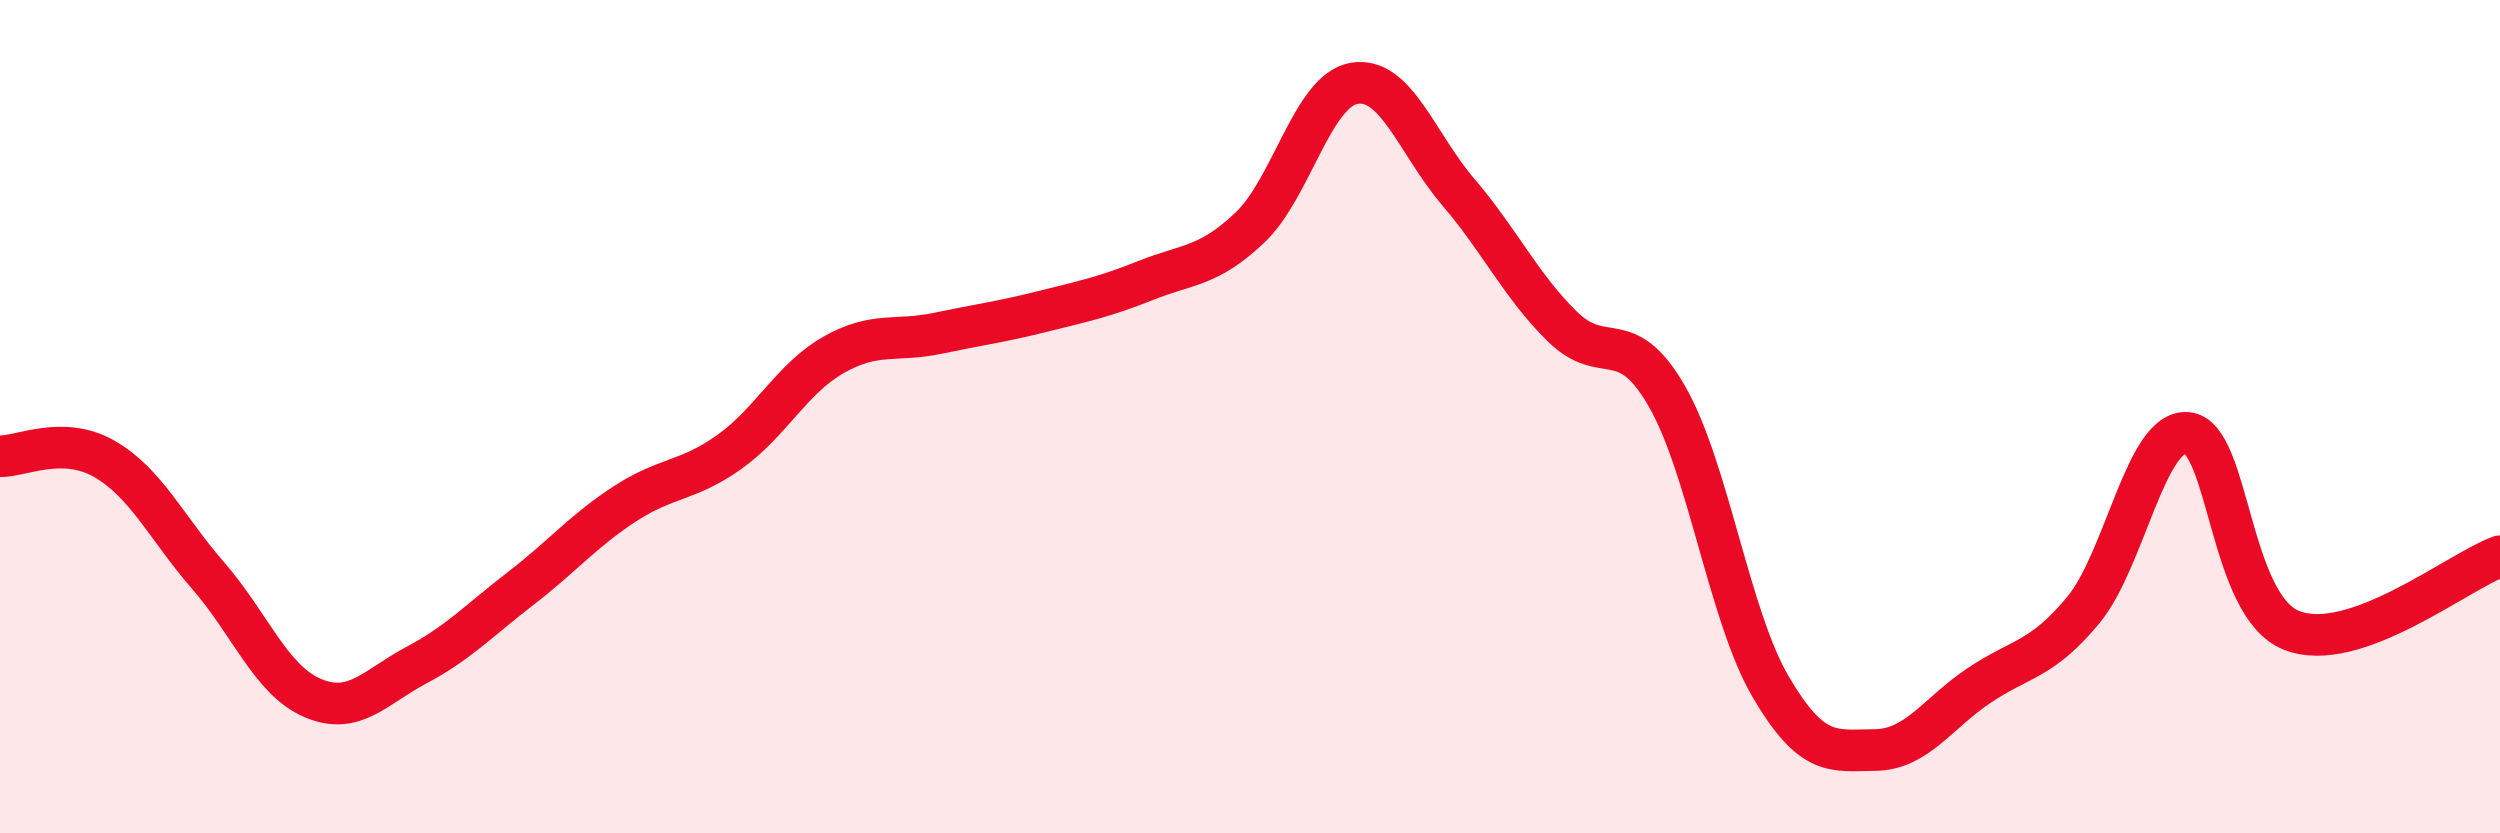
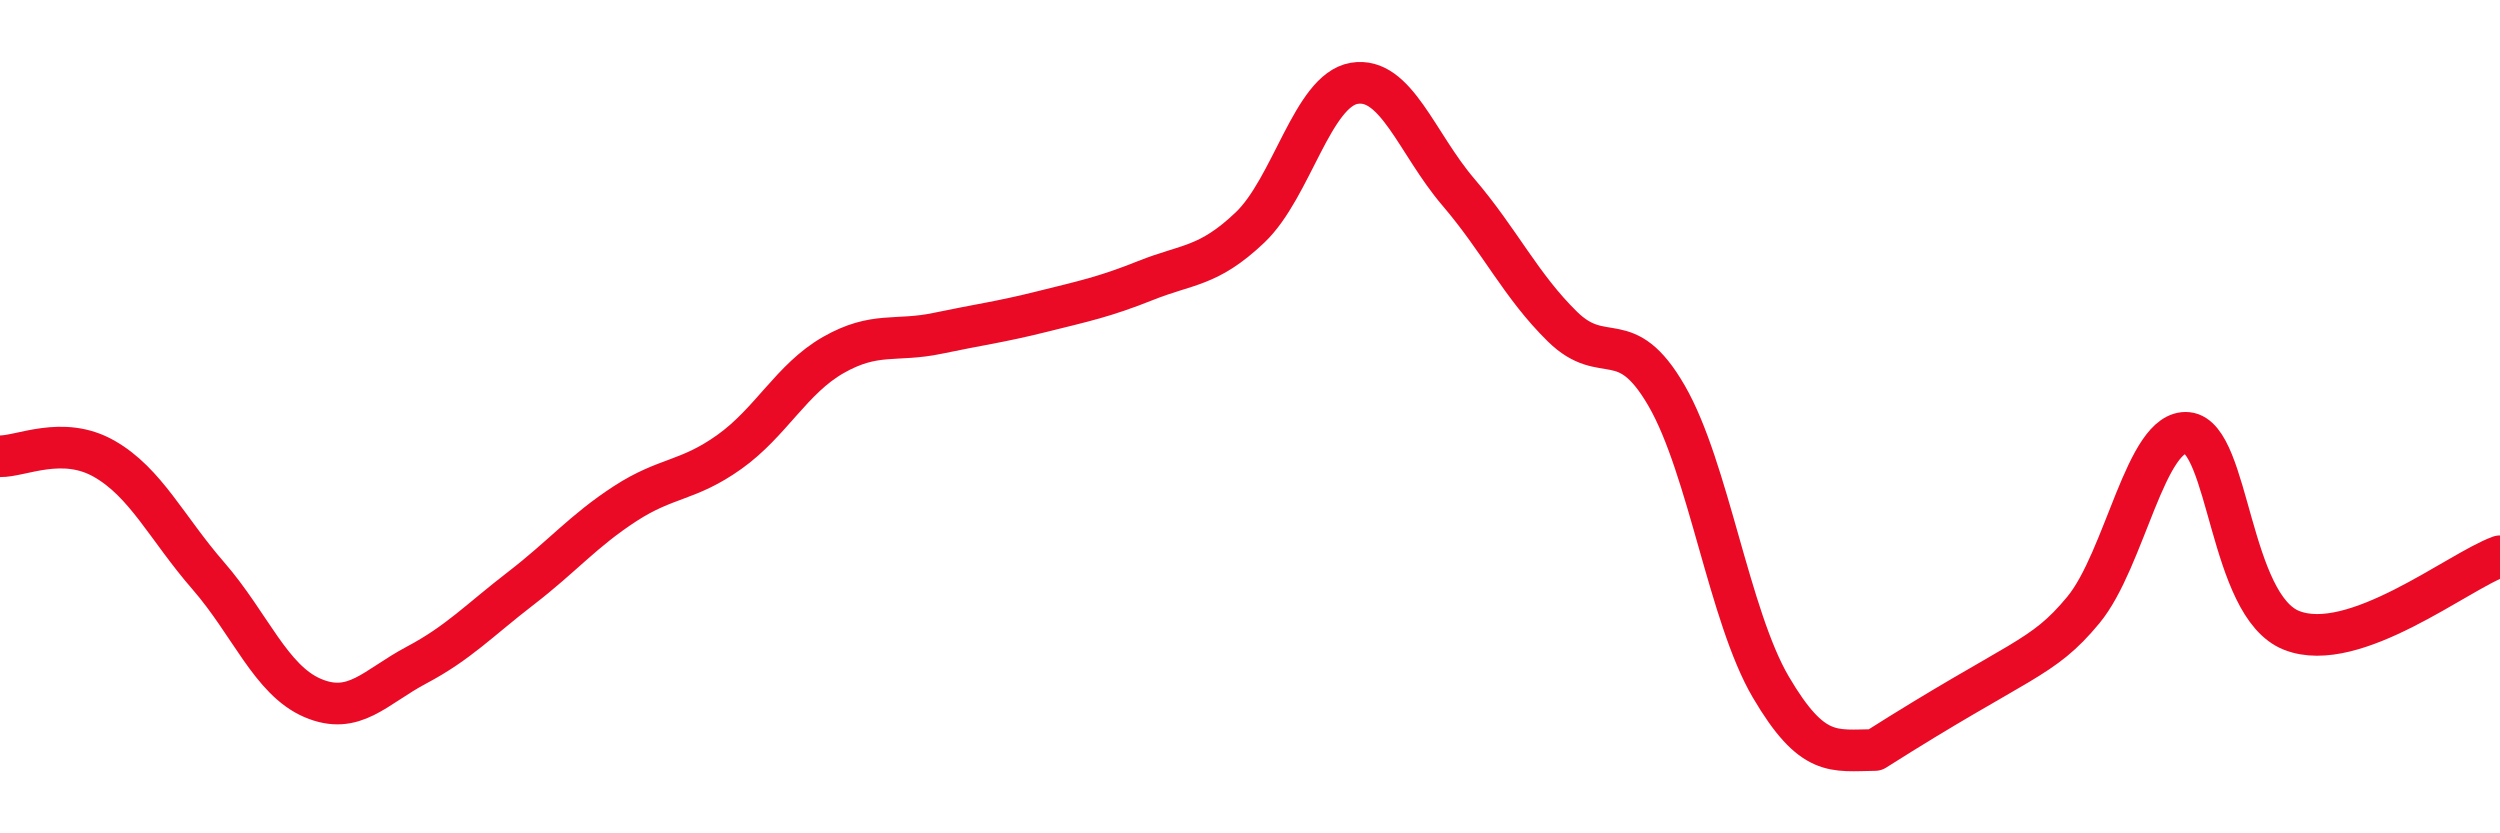
<svg xmlns="http://www.w3.org/2000/svg" width="60" height="20" viewBox="0 0 60 20">
-   <path d="M 0,10.95 C 0.5,10.96 1.5,10.44 2.5,11.01 C 3.5,11.58 4,12.67 5,13.82 C 6,14.97 6.5,16.32 7.5,16.75 C 8.5,17.18 9,16.49 10,15.96 C 11,15.43 11.5,14.89 12.5,14.12 C 13.5,13.35 14,12.74 15,12.09 C 16,11.44 16.5,11.56 17.5,10.85 C 18.5,10.14 19,9.09 20,8.52 C 21,7.95 21.5,8.21 22.5,8 C 23.5,7.79 24,7.73 25,7.48 C 26,7.23 26.5,7.13 27.5,6.73 C 28.5,6.33 29,6.41 30,5.46 C 31,4.51 31.5,2.17 32.5,2 C 33.5,1.83 34,3.44 35,4.61 C 36,5.78 36.5,6.86 37.5,7.84 C 38.5,8.82 39,7.77 40,9.5 C 41,11.23 41.5,14.79 42.5,16.49 C 43.5,18.19 44,18.01 45,18 C 46,17.99 46.5,17.12 47.5,16.45 C 48.5,15.78 49,15.85 50,14.64 C 51,13.43 51.5,10.29 52.5,10.39 C 53.5,10.49 53.5,14.54 55,15.13 C 56.5,15.72 59,13.71 60,13.35L60 20L0 20Z" fill="#EB0A25" opacity="0.1" stroke-linecap="round" stroke-linejoin="round" />
-   <path d="M 0,10.95 C 0.5,10.96 1.5,10.44 2.5,11.01 C 3.5,11.58 4,12.67 5,13.82 C 6,14.97 6.5,16.32 7.5,16.75 C 8.5,17.18 9,16.49 10,15.96 C 11,15.43 11.5,14.89 12.5,14.12 C 13.5,13.35 14,12.74 15,12.09 C 16,11.44 16.5,11.56 17.5,10.85 C 18.5,10.14 19,9.09 20,8.52 C 21,7.95 21.5,8.21 22.5,8 C 23.5,7.79 24,7.73 25,7.48 C 26,7.23 26.5,7.13 27.5,6.73 C 28.5,6.33 29,6.41 30,5.46 C 31,4.51 31.5,2.17 32.5,2 C 33.5,1.83 34,3.44 35,4.61 C 36,5.78 36.5,6.86 37.5,7.84 C 38.5,8.82 39,7.77 40,9.5 C 41,11.23 41.5,14.79 42.5,16.49 C 43.5,18.19 44,18.01 45,18 C 46,17.99 46.5,17.12 47.5,16.45 C 48.5,15.78 49,15.85 50,14.64 C 51,13.43 51.5,10.29 52.5,10.39 C 53.5,10.49 53.5,14.54 55,15.13 C 56.5,15.72 59,13.71 60,13.35" stroke="#EB0A25" stroke-width="1" fill="none" stroke-linecap="round" stroke-linejoin="round" />
+   <path d="M 0,10.95 C 0.5,10.96 1.5,10.44 2.5,11.01 C 3.5,11.58 4,12.67 5,13.82 C 6,14.97 6.5,16.32 7.5,16.75 C 8.5,17.18 9,16.49 10,15.96 C 11,15.43 11.5,14.89 12.5,14.12 C 13.5,13.35 14,12.74 15,12.09 C 16,11.44 16.5,11.56 17.5,10.85 C 18.5,10.14 19,9.09 20,8.52 C 21,7.95 21.5,8.21 22.5,8 C 23.5,7.79 24,7.73 25,7.48 C 26,7.23 26.5,7.13 27.5,6.73 C 28.5,6.33 29,6.41 30,5.46 C 31,4.51 31.5,2.17 32.5,2 C 33.5,1.83 34,3.44 35,4.61 C 36,5.78 36.5,6.86 37.5,7.84 C 38.5,8.82 39,7.77 40,9.5 C 41,11.23 41.5,14.79 42.5,16.49 C 43.5,18.19 44,18.01 45,18 C 48.5,15.78 49,15.85 50,14.64 C 51,13.43 51.5,10.29 52.5,10.39 C 53.5,10.49 53.5,14.54 55,15.13 C 56.5,15.72 59,13.71 60,13.35" stroke="#EB0A25" stroke-width="1" fill="none" stroke-linecap="round" stroke-linejoin="round" />
</svg>